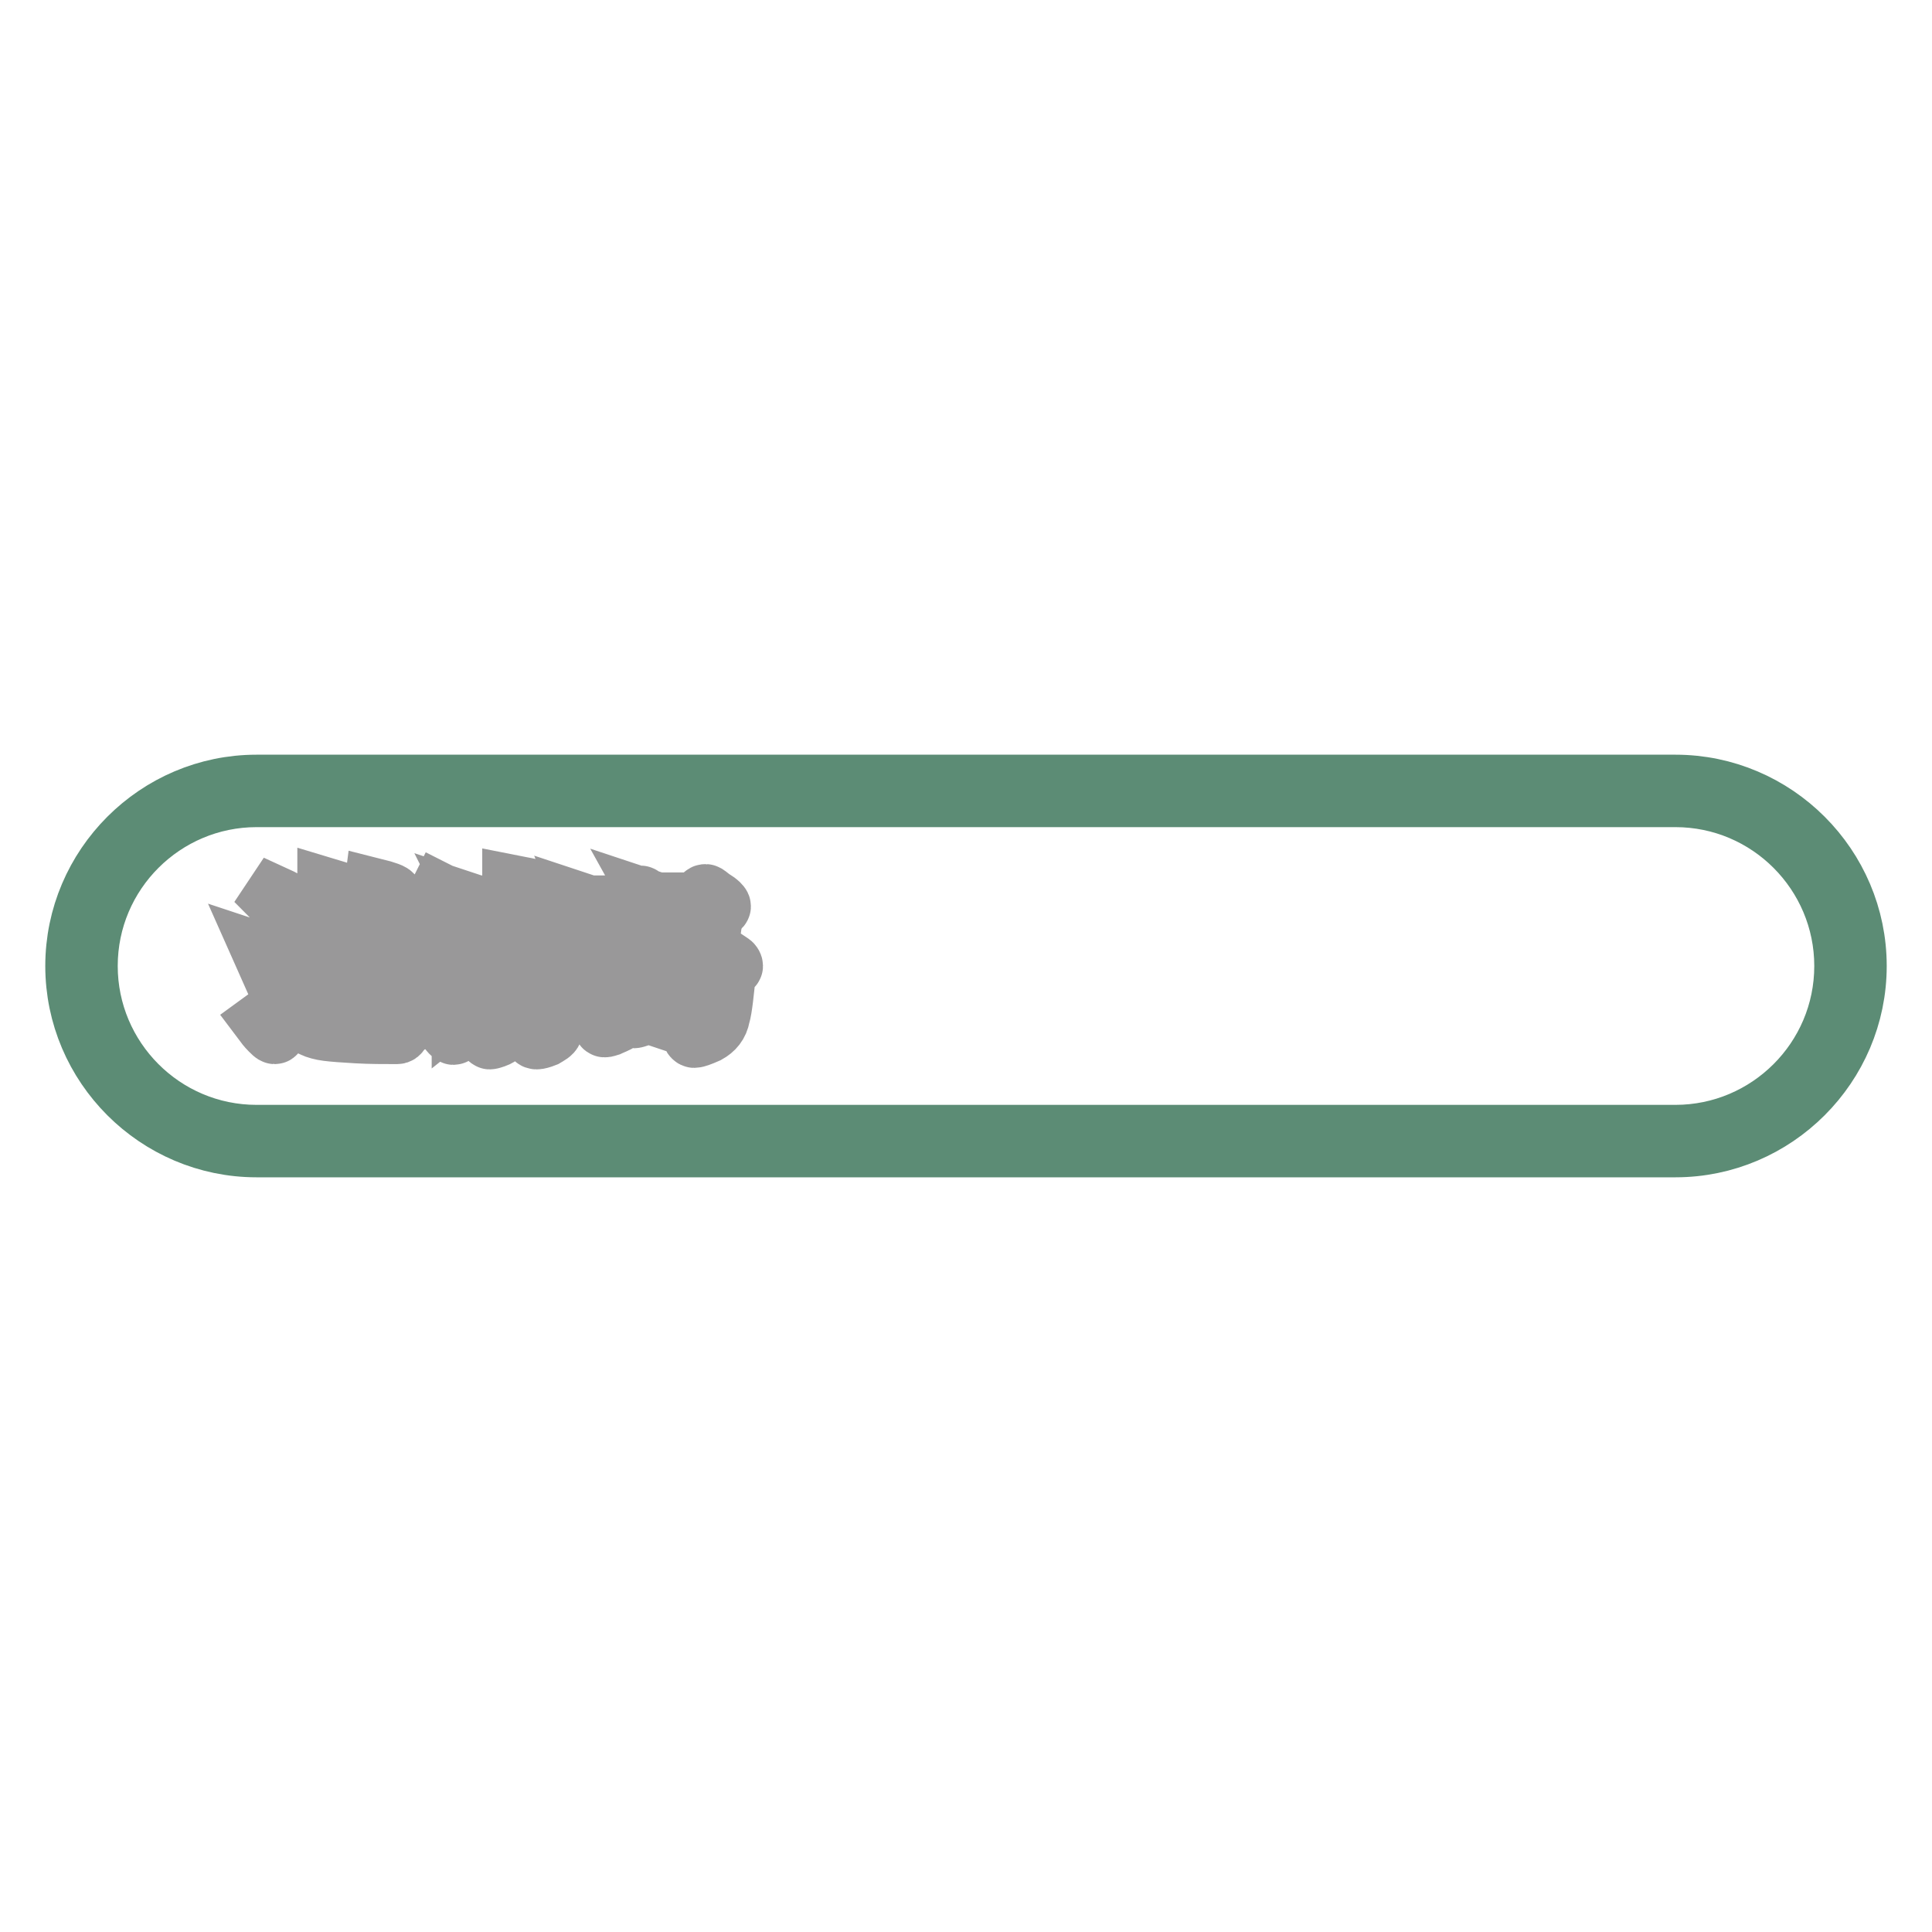
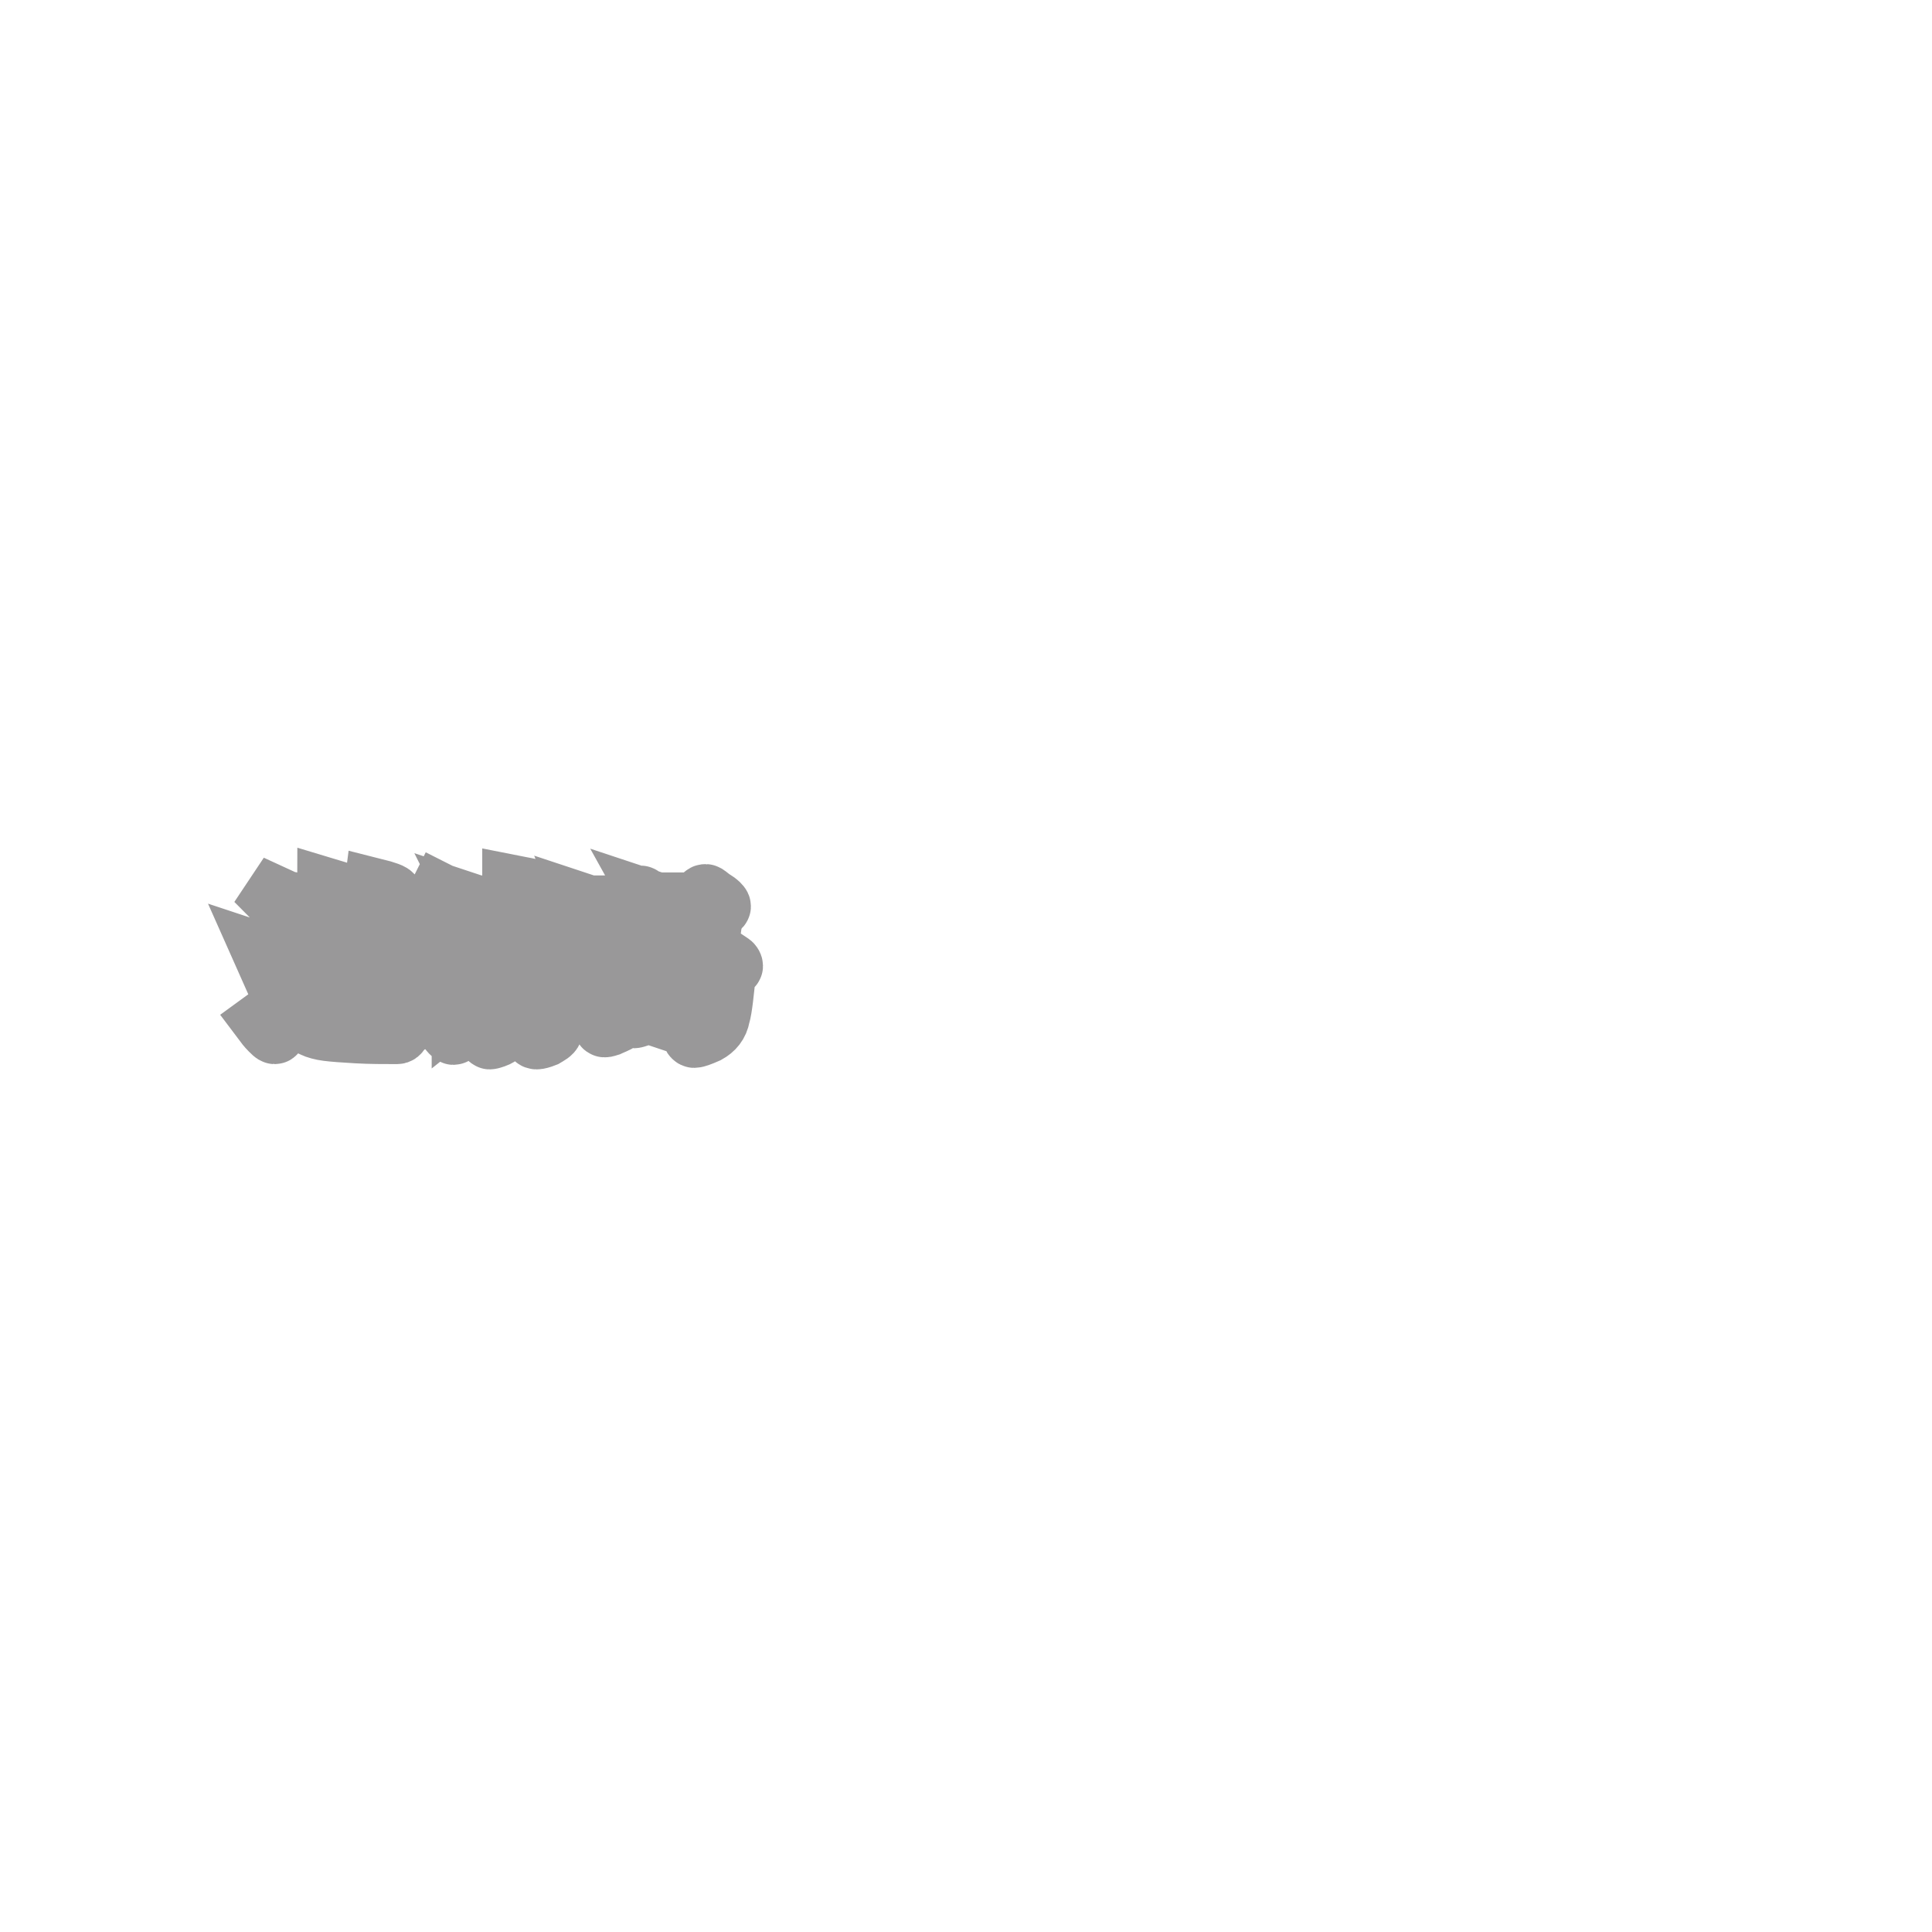
<svg xmlns="http://www.w3.org/2000/svg" version="1.1" x="0px" y="0px" viewBox="0 0 256 256" enable-background="new 0 0 256 256" xml:space="preserve">
  <g>
-     <path stroke-width="8" fill-opacity="0" stroke="#5c8c75" d="M222,152H34c-13.2,0-24-10.8-24-24s10.8-24,24-24h188c13.2,0,24,10.8,24,24S235.2,152,222,152z M34,105.6 c-12.3,0-22.4,10-22.4,22.4c0,12.3,10,22.4,22.4,22.4h188c12.3,0,22.4-10,22.4-22.4c0-12.3-10-22.4-22.4-22.4H34z" />
-     <path stroke-width="8" fill-opacity="0" stroke="#999899" d="M37.9,133.3v-6.1h-1.7c-0.4,0-0.7,0-0.9,0.1l-0.4-0.9c0.3,0.1,0.6,0.1,1.1,0.1h1.7l0.6-1 c0.1-0.1,0.1-0.2,0.2-0.2c0.1,0,0.3,0.1,0.7,0.4c0.4,0.3,0.7,0.5,0.9,0.6c0.2,0.1,0.3,0.3,0.3,0.4c0,0.1-0.3,0.3-0.9,0.5v6.3 c0.9,0.8,2,1.3,3.3,1.4c1.3,0.1,2.9,0.2,4.9,0.2s4.4-0.1,7.5-0.3v0.4c-0.7,0.2-1.2,0.4-1.4,0.6c-0.3,0.2-0.5,0.5-0.8,0.9 c-0.1,0.2-0.2,0.3-0.4,0.3c-1.8,0-3.5,0-5.3-0.1c-1.8-0.1-3.1-0.2-3.9-0.3c-0.8-0.1-1.5-0.3-1.9-0.5c-0.5-0.2-1.1-0.7-2-1.5 c-0.4-0.4-0.7-0.6-0.8-0.6c-0.1,0-0.3,0.1-0.4,0.2c-0.1,0.1-0.4,0.5-0.7,0.9c-0.3,0.5-0.7,1.1-1,1.7c-0.1,0.1-0.1,0.2-0.2,0.2 s-0.3-0.2-0.6-0.5c-0.4-0.4-0.7-0.8-1-1.2C36.3,134.2,37.4,133.5,37.9,133.3L37.9,133.3z M36.4,118.7c1.1,0.5,2,1,2.6,1.5 c0.6,0.5,1,0.9,1,1.4c0,0.5-0.1,0.9-0.4,1.3c-0.3,0.4-0.5,0.5-0.8,0.5s-0.4-0.1-0.5-0.2c-0.1-0.1-0.2-0.3-0.2-0.6 c-0.1-0.7-0.3-1.3-0.6-1.9c-0.3-0.5-0.7-1.1-1.3-1.7L36.4,118.7L36.4,118.7z M44.1,127.5c-0.2-0.6-0.6-1.2-1.1-1.7l0.2-0.3 c0.7,0.1,1.1,0.3,1.5,0.5c0.3,0.2,0.5,0.4,0.5,0.7c0,0.3-0.1,0.5-0.3,0.9h1.1l0.6-0.8c0.1-0.1,0.2-0.2,0.3-0.2 c0.1,0,0.4,0.2,0.8,0.6c0.4,0.4,0.7,0.7,0.7,0.8c0,0.1-0.1,0.2-0.4,0.2H44c-0.1,0.6-0.1,1-0.2,1.4h1.5l0.4-0.7 c0.1-0.1,0.1-0.1,0.2-0.1c0.1,0,0.4,0.2,0.9,0.5c0.5,0.3,0.7,0.5,0.7,0.6c0,0.1-0.2,0.3-0.6,0.5c-0.1,0.8-0.1,1.6-0.2,2.2 c-0.1,0.6-0.3,1-0.4,1.3c-0.2,0.2-0.5,0.4-0.9,0.6c-0.4,0.2-0.6,0.3-0.7,0.3c-0.1,0-0.2-0.1-0.3-0.3c-0.2-0.5-0.4-0.8-0.7-1 c-0.3-0.2-0.6-0.3-1-0.4v-0.4c0.7,0.1,1.2,0.2,1.6,0.2c0.4,0,0.7-0.1,0.8-0.4s0.2-1,0.3-2.2h-1.7c-0.2,0.8-0.5,1.6-0.9,2.2 c-0.4,0.6-1.1,1.3-2,2l-0.3-0.3c0.7-0.9,1.2-1.7,1.5-2.5c0.3-0.8,0.5-1.9,0.7-3.4h-1.4c-0.3,0-0.5,0-0.6,0.1l-0.3-0.7 c0.2,0,0.4,0.1,0.8,0.1H44.1z M43.4,117.7c1,0.3,1.6,0.5,1.9,0.6c0.3,0.1,0.4,0.2,0.4,0.3c0,0.1-0.1,0.2-0.3,0.3 c-0.2,0.1-0.4,0.2-0.5,0.4c-0.2,0.2-0.5,0.7-1,1.4h1.5l0.4-0.7c0.1-0.1,0.1-0.1,0.2-0.1s0.4,0.1,0.9,0.4c0.5,0.3,0.8,0.5,0.8,0.6 c0,0.1-0.2,0.3-0.6,0.6v1.8c0,0.6,0,1.1,0,1.4l0,0.7c0,0.2-0.2,0.3-0.6,0.5c-0.4,0.1-0.7,0.2-0.8,0.2s-0.1-0.1-0.1-0.2v-0.6H43 c0,0.1,0,0.2-0.1,0.3c-0.1,0.1-0.2,0.1-0.5,0.2c-0.3,0.1-0.6,0.1-0.8,0.1c-0.1,0-0.1-0.1-0.1-0.2c0.1-0.6,0.1-1.4,0.1-2.1V122 c0-0.6,0-1.2-0.1-1.8c0.5,0.1,1,0.3,1.4,0.5C43.2,119.5,43.4,118.4,43.4,117.7L43.4,117.7z M45.6,122.8v-1.5H43v1.5H45.6z  M45.6,124.8v-1.4H43v1.4H45.6z M49.5,123.6c-0.5,0.9-1.2,2-2,3.1l-0.3-0.3c1.2-2.6,2-5.5,2.4-8.7c1.6,0.4,2.4,0.7,2.4,0.9 c0,0.1-0.1,0.2-0.3,0.3c-0.2,0.1-0.3,0.2-0.4,0.4c-0.1,0.1-0.2,0.3-0.2,0.6c-0.4,1.2-0.8,2.2-1.2,3.2h2.1l0.8-1.1 c0.1-0.2,0.2-0.2,0.3-0.2c0.1,0,0.5,0.3,1,0.8c0.6,0.5,0.9,0.9,0.9,1c0,0.1-0.1,0.2-0.4,0.2h-2.5c0.8,0.2,1.1,0.4,1.1,0.5 c0,0.1-0.1,0.2-0.2,0.3c-0.2,0.1-0.3,0.2-0.3,0.3c-0.1,0.1-0.1,0.4-0.2,0.7c-0.3,1.4-0.6,2.6-1,3.5c1.3,1.6,1.9,2.9,1.9,3.8 c0,0.5-0.1,0.9-0.4,1.2c-0.3,0.3-0.5,0.5-0.8,0.5c-0.1,0-0.2-0.1-0.3-0.2c-0.1-0.1-0.2-0.4-0.2-0.9c-0.1-1-0.4-2-0.9-3.1 c-0.8,1.5-2.3,3-4.5,4.5l-0.2-0.3c1.9-1.8,3.2-3.7,3.9-5.9c-0.5-0.9-1-1.8-1.7-2.8l0.2-0.3c0.7,0.7,1.3,1.3,1.8,1.9 c0.3-1.2,0.5-2.5,0.7-3.9H49.5L49.5,123.6z M64.3,131.2c-1.6,2-2.6,3.3-3,3.9c-0.4,0.6-0.8,1.2-1,1.8c-0.1,0.2-0.2,0.2-0.2,0.2 c-0.2,0-0.7-0.6-1.4-1.7c0.4-0.4,0.6-0.8,0.7-1.1c0.1-0.3,0.2-0.7,0.2-1.3v-7h-2c-0.2,0-0.5,0-0.7,0.1l-0.5-0.9 c0.2,0.1,0.5,0.1,0.9,0.1h2.1l0.5-0.8c0.1-0.2,0.2-0.3,0.3-0.3s0.5,0.2,1,0.6s0.8,0.6,0.8,0.8c0,0.1-0.3,0.3-0.8,0.6v7.1l2.9-2.3 L64.3,131.2L64.3,131.2z M58.2,118.3c1,0.5,1.8,1,2.4,1.5c0.7,0.5,1,1,1,1.5s-0.1,0.9-0.4,1.2c-0.3,0.3-0.5,0.5-0.7,0.5 c-0.2,0-0.3-0.1-0.4-0.2s-0.2-0.3-0.2-0.6c-0.4-1.4-1-2.6-1.9-3.5L58.2,118.3z M67.9,120.8h-3.7c-0.4,0-0.7,0-0.9,0.1l-0.5-1 c0.3,0.1,0.6,0.1,1.1,0.1h4v-0.8c0-0.7,0-1.3,0-1.9c1,0.2,1.7,0.3,2.1,0.4c0.4,0.1,0.6,0.2,0.6,0.3c0,0.1-0.3,0.3-0.7,0.5v1.4h2.6 l0.7-1.1c0.1-0.1,0.2-0.1,0.3-0.1c0.1,0,0.4,0.2,0.8,0.5c0.4,0.2,0.7,0.5,1.1,0.7c0.3,0.2,0.4,0.4,0.4,0.5c0,0.1-0.2,0.2-0.5,0.2 h-5.4v1.8h1.9l0.6-1c0.1-0.2,0.2-0.3,0.3-0.3c0.1,0,0.5,0.2,1.1,0.7c0.6,0.5,0.9,0.8,0.9,0.9s-0.2,0.2-0.5,0.2h-4.4v1.9h3.4l0.6-1 c0.1-0.2,0.3-0.3,0.4-0.3s0.6,0.2,1.2,0.7c0.6,0.5,1,0.8,1,1c0,0.2-0.2,0.2-0.5,0.2H63.7c-0.4,0-0.7,0.1-0.9,0.1l-0.5-0.9 c0.3,0.1,0.7,0.1,1.1,0.1h4.5v-1.9H65c-0.4,0-0.7,0-0.9,0.1l-0.4-0.9c0.3,0.1,0.6,0.1,1.1,0.1h3.1L67.9,120.8L67.9,120.8z  M66.5,127.1h4.7l0.5-0.6c0.1-0.1,0.2-0.2,0.3-0.2c0.1,0,0.4,0.1,0.8,0.4l1,0.6c0.2,0.1,0.3,0.3,0.3,0.4c0,0.1-0.2,0.3-0.7,0.6v7 c0,0.6-0.1,1-0.2,1.3c-0.1,0.3-0.5,0.5-1,0.8c-0.5,0.2-0.9,0.3-1.1,0.3c-0.2,0-0.3-0.1-0.3-0.4c0-0.4-0.2-0.7-0.5-0.9 c-0.3-0.3-0.9-0.5-1.8-0.8l0.1-0.4c1.2,0.3,1.9,0.4,2.2,0.4c0.3,0,0.5,0,0.6-0.1c0.1-0.1,0.2-0.3,0.2-0.6v-2h-5.1v3.6 c0,0.2-0.1,0.4-0.2,0.6c-0.1,0.1-0.4,0.3-0.7,0.4c-0.3,0.1-0.6,0.2-0.7,0.2c-0.1,0-0.1-0.1-0.1-0.2l0-1.2c0-0.5,0-1,0-1.7v-5.7 c0-0.9,0-1.7-0.1-2.4C65.3,126.5,66,126.8,66.5,127.1L66.5,127.1z M71.5,129.7v-1.9h-5.1v1.9H71.5z M71.5,132.1v-1.7h-5.1v1.7H71.5 z M81.3,120.8H79c-0.4,0-0.7,0-0.9,0.1l-0.4-1c0.3,0.1,0.6,0.1,1.1,0.1h4.9l0.8-1c0.1-0.2,0.3-0.3,0.4-0.3c0.1,0,0.4,0.3,1,0.8 c0.6,0.5,0.9,0.8,0.9,1c0,0.2-0.2,0.2-0.5,0.2h-2.9c-0.5,1.7-1.1,3.2-1.7,4.5v0.4h2.1l0.6-0.8c0.1-0.1,0.1-0.1,0.2-0.1 c0.1,0,0.4,0.2,0.9,0.6c0.5,0.4,0.8,0.7,0.8,0.7c0,0.1-0.2,0.3-0.7,0.5v5.4c0,0.7,0,1.2,0,1.4l0,0.8c0,0.1-0.1,0.2-0.2,0.3 c-0.2,0.1-0.4,0.2-0.7,0.3c-0.3,0.1-0.6,0.2-0.7,0.2c-0.1,0-0.1-0.1-0.1-0.3v-1.5h-2.1v2.2c0,0.1,0,0.2-0.1,0.2 c0,0-0.2,0.1-0.4,0.2c-0.2,0.1-0.5,0.2-0.7,0.3c-0.3,0.1-0.4,0.1-0.5,0.1s-0.1-0.1-0.1-0.2c0.1-0.7,0.1-1.5,0.1-2.6v-5.2 c-0.6,0.9-1.4,1.9-2.3,2.9l-0.4-0.3C79.3,127.8,80.7,124.4,81.3,120.8L81.3,120.8z M81.6,132.6h2.1v-6.4h-2.1V132.6z M90.6,131.4 l0.8-1.1c0.1-0.1,0.2-0.2,0.3-0.2s0.4,0.3,1,0.8c0.6,0.5,0.8,0.8,0.8,1c0,0.1-0.1,0.2-0.4,0.2H87c-0.4,0-0.7,0-0.9,0.1l-0.4-0.9 c0.3,0.1,0.6,0.1,1.1,0.1H90.6z M91.8,127.5l0.8-7.2h-4.6c-0.3,0-0.5,0.1-0.8,0.1l-0.5-0.9c0.3,0.1,0.6,0.1,1.1,0.1h4.8l0.6-0.9 c0.1-0.2,0.2-0.2,0.3-0.2c0.1,0,0.3,0.2,0.7,0.5c0.4,0.3,0.8,0.5,1,0.7c0.2,0.2,0.3,0.3,0.3,0.4c0,0.1-0.3,0.4-1,0.8l-0.9,6.7h0.7 l0.5-0.8c0.1-0.1,0.2-0.2,0.3-0.2c0.1,0,0.4,0.1,0.8,0.4l0.9,0.6c0.2,0.1,0.3,0.3,0.3,0.4c0,0.1-0.3,0.3-0.9,0.6 c-0.3,2.9-0.5,5-0.8,6c-0.2,1.1-0.8,1.8-1.7,2.3c-0.9,0.4-1.5,0.6-1.7,0.6c-0.1,0-0.2-0.1-0.3-0.3c-0.1-0.4-0.2-0.6-0.3-0.8 c-0.2-0.2-0.4-0.4-0.8-0.5c-0.4-0.2-1-0.4-1.9-0.7l0.2-0.5c1.6,0.4,2.6,0.5,3.1,0.5s0.8-0.1,1-0.3c0.2-0.2,0.3-0.5,0.4-0.9 c0.1-0.4,0.3-1.2,0.4-2.5c0.2-1.2,0.3-2.3,0.4-3.5h-5.5l-0.4,0.6c-0.1,0.1-0.2,0.1-0.3,0.1c-0.1,0-0.4-0.1-0.7-0.2 c-0.4-0.2-0.7-0.3-0.9-0.5c0.3-0.2,0.5-0.4,0.6-0.6c0.1-0.2,0.2-0.5,0.2-0.8l0.4-3.8c0-0.4,0.1-0.8,0.1-1.1c0-0.3,0-0.5,0-0.7 c0.3,0,0.8,0.2,1.4,0.4c0.6,0.2,0.9,0.4,0.9,0.5c0,0.1-0.2,0.3-0.5,0.5l-0.5,5L91.8,127.5L91.8,127.5z" />
+     <path stroke-width="8" fill-opacity="0" stroke="#999899" d="M37.9,133.3v-6.1h-1.7c-0.4,0-0.7,0-0.9,0.1l-0.4-0.9c0.3,0.1,0.6,0.1,1.1,0.1h1.7l0.6-1 c0.1-0.1,0.1-0.2,0.2-0.2c0.1,0,0.3,0.1,0.7,0.4c0.4,0.3,0.7,0.5,0.9,0.6c0.2,0.1,0.3,0.3,0.3,0.4c0,0.1-0.3,0.3-0.9,0.5v6.3 c0.9,0.8,2,1.3,3.3,1.4c1.3,0.1,2.9,0.2,4.9,0.2s4.4-0.1,7.5-0.3v0.4c-0.7,0.2-1.2,0.4-1.4,0.6c-0.3,0.2-0.5,0.5-0.8,0.9 c-0.1,0.2-0.2,0.3-0.4,0.3c-1.8,0-3.5,0-5.3-0.1c-1.8-0.1-3.1-0.2-3.9-0.3c-0.8-0.1-1.5-0.3-1.9-0.5c-0.5-0.2-1.1-0.7-2-1.5 c-0.4-0.4-0.7-0.6-0.8-0.6c-0.1,0-0.3,0.1-0.4,0.2c-0.1,0.1-0.4,0.5-0.7,0.9c-0.3,0.5-0.7,1.1-1,1.7c-0.1,0.1-0.1,0.2-0.2,0.2 s-0.3-0.2-0.6-0.5c-0.4-0.4-0.7-0.8-1-1.2C36.3,134.2,37.4,133.5,37.9,133.3L37.9,133.3z M36.4,118.7c1.1,0.5,2,1,2.6,1.5 c0.6,0.5,1,0.9,1,1.4c0,0.5-0.1,0.9-0.4,1.3c-0.3,0.4-0.5,0.5-0.8,0.5s-0.4-0.1-0.5-0.2c-0.1-0.1-0.2-0.3-0.2-0.6 c-0.1-0.7-0.3-1.3-0.6-1.9c-0.3-0.5-0.7-1.1-1.3-1.7L36.4,118.7L36.4,118.7z M44.1,127.5c-0.2-0.6-0.6-1.2-1.1-1.7l0.2-0.3 c0.7,0.1,1.1,0.3,1.5,0.5c0.3,0.2,0.5,0.4,0.5,0.7c0,0.3-0.1,0.5-0.3,0.9h1.1l0.6-0.8c0.1-0.1,0.2-0.2,0.3-0.2 c0.1,0,0.4,0.2,0.8,0.6c0.4,0.4,0.7,0.7,0.7,0.8c0,0.1-0.1,0.2-0.4,0.2H44c-0.1,0.6-0.1,1-0.2,1.4h1.5l0.4-0.7 c0.1-0.1,0.1-0.1,0.2-0.1c0.1,0,0.4,0.2,0.9,0.5c0.5,0.3,0.7,0.5,0.7,0.6c0,0.1-0.2,0.3-0.6,0.5c-0.1,0.8-0.1,1.6-0.2,2.2 c-0.1,0.6-0.3,1-0.4,1.3c-0.2,0.2-0.5,0.4-0.9,0.6c-0.4,0.2-0.6,0.3-0.7,0.3c-0.1,0-0.2-0.1-0.3-0.3c-0.2-0.5-0.4-0.8-0.7-1 c-0.3-0.2-0.6-0.3-1-0.4v-0.4c0.7,0.1,1.2,0.2,1.6,0.2c0.4,0,0.7-0.1,0.8-0.4s0.2-1,0.3-2.2h-1.7c-0.2,0.8-0.5,1.6-0.9,2.2 c-0.4,0.6-1.1,1.3-2,2l-0.3-0.3c0.7-0.9,1.2-1.7,1.5-2.5c0.3-0.8,0.5-1.9,0.7-3.4h-1.4c-0.3,0-0.5,0-0.6,0.1l-0.3-0.7 c0.2,0,0.4,0.1,0.8,0.1H44.1z M43.4,117.7c1,0.3,1.6,0.5,1.9,0.6c0.3,0.1,0.4,0.2,0.4,0.3c0,0.1-0.1,0.2-0.3,0.3 c-0.2,0.1-0.4,0.2-0.5,0.4c-0.2,0.2-0.5,0.7-1,1.4h1.5l0.4-0.7c0.1-0.1,0.1-0.1,0.2-0.1s0.4,0.1,0.9,0.4c0.5,0.3,0.8,0.5,0.8,0.6 c0,0.1-0.2,0.3-0.6,0.6v1.8c0,0.6,0,1.1,0,1.4l0,0.7c0,0.2-0.2,0.3-0.6,0.5c-0.4,0.1-0.7,0.2-0.8,0.2s-0.1-0.1-0.1-0.2v-0.6H43 c0,0.1,0,0.2-0.1,0.3c-0.3,0.1-0.6,0.1-0.8,0.1c-0.1,0-0.1-0.1-0.1-0.2c0.1-0.6,0.1-1.4,0.1-2.1V122 c0-0.6,0-1.2-0.1-1.8c0.5,0.1,1,0.3,1.4,0.5C43.2,119.5,43.4,118.4,43.4,117.7L43.4,117.7z M45.6,122.8v-1.5H43v1.5H45.6z  M45.6,124.8v-1.4H43v1.4H45.6z M49.5,123.6c-0.5,0.9-1.2,2-2,3.1l-0.3-0.3c1.2-2.6,2-5.5,2.4-8.7c1.6,0.4,2.4,0.7,2.4,0.9 c0,0.1-0.1,0.2-0.3,0.3c-0.2,0.1-0.3,0.2-0.4,0.4c-0.1,0.1-0.2,0.3-0.2,0.6c-0.4,1.2-0.8,2.2-1.2,3.2h2.1l0.8-1.1 c0.1-0.2,0.2-0.2,0.3-0.2c0.1,0,0.5,0.3,1,0.8c0.6,0.5,0.9,0.9,0.9,1c0,0.1-0.1,0.2-0.4,0.2h-2.5c0.8,0.2,1.1,0.4,1.1,0.5 c0,0.1-0.1,0.2-0.2,0.3c-0.2,0.1-0.3,0.2-0.3,0.3c-0.1,0.1-0.1,0.4-0.2,0.7c-0.3,1.4-0.6,2.6-1,3.5c1.3,1.6,1.9,2.9,1.9,3.8 c0,0.5-0.1,0.9-0.4,1.2c-0.3,0.3-0.5,0.5-0.8,0.5c-0.1,0-0.2-0.1-0.3-0.2c-0.1-0.1-0.2-0.4-0.2-0.9c-0.1-1-0.4-2-0.9-3.1 c-0.8,1.5-2.3,3-4.5,4.5l-0.2-0.3c1.9-1.8,3.2-3.7,3.9-5.9c-0.5-0.9-1-1.8-1.7-2.8l0.2-0.3c0.7,0.7,1.3,1.3,1.8,1.9 c0.3-1.2,0.5-2.5,0.7-3.9H49.5L49.5,123.6z M64.3,131.2c-1.6,2-2.6,3.3-3,3.9c-0.4,0.6-0.8,1.2-1,1.8c-0.1,0.2-0.2,0.2-0.2,0.2 c-0.2,0-0.7-0.6-1.4-1.7c0.4-0.4,0.6-0.8,0.7-1.1c0.1-0.3,0.2-0.7,0.2-1.3v-7h-2c-0.2,0-0.5,0-0.7,0.1l-0.5-0.9 c0.2,0.1,0.5,0.1,0.9,0.1h2.1l0.5-0.8c0.1-0.2,0.2-0.3,0.3-0.3s0.5,0.2,1,0.6s0.8,0.6,0.8,0.8c0,0.1-0.3,0.3-0.8,0.6v7.1l2.9-2.3 L64.3,131.2L64.3,131.2z M58.2,118.3c1,0.5,1.8,1,2.4,1.5c0.7,0.5,1,1,1,1.5s-0.1,0.9-0.4,1.2c-0.3,0.3-0.5,0.5-0.7,0.5 c-0.2,0-0.3-0.1-0.4-0.2s-0.2-0.3-0.2-0.6c-0.4-1.4-1-2.6-1.9-3.5L58.2,118.3z M67.9,120.8h-3.7c-0.4,0-0.7,0-0.9,0.1l-0.5-1 c0.3,0.1,0.6,0.1,1.1,0.1h4v-0.8c0-0.7,0-1.3,0-1.9c1,0.2,1.7,0.3,2.1,0.4c0.4,0.1,0.6,0.2,0.6,0.3c0,0.1-0.3,0.3-0.7,0.5v1.4h2.6 l0.7-1.1c0.1-0.1,0.2-0.1,0.3-0.1c0.1,0,0.4,0.2,0.8,0.5c0.4,0.2,0.7,0.5,1.1,0.7c0.3,0.2,0.4,0.4,0.4,0.5c0,0.1-0.2,0.2-0.5,0.2 h-5.4v1.8h1.9l0.6-1c0.1-0.2,0.2-0.3,0.3-0.3c0.1,0,0.5,0.2,1.1,0.7c0.6,0.5,0.9,0.8,0.9,0.9s-0.2,0.2-0.5,0.2h-4.4v1.9h3.4l0.6-1 c0.1-0.2,0.3-0.3,0.4-0.3s0.6,0.2,1.2,0.7c0.6,0.5,1,0.8,1,1c0,0.2-0.2,0.2-0.5,0.2H63.7c-0.4,0-0.7,0.1-0.9,0.1l-0.5-0.9 c0.3,0.1,0.7,0.1,1.1,0.1h4.5v-1.9H65c-0.4,0-0.7,0-0.9,0.1l-0.4-0.9c0.3,0.1,0.6,0.1,1.1,0.1h3.1L67.9,120.8L67.9,120.8z  M66.5,127.1h4.7l0.5-0.6c0.1-0.1,0.2-0.2,0.3-0.2c0.1,0,0.4,0.1,0.8,0.4l1,0.6c0.2,0.1,0.3,0.3,0.3,0.4c0,0.1-0.2,0.3-0.7,0.6v7 c0,0.6-0.1,1-0.2,1.3c-0.1,0.3-0.5,0.5-1,0.8c-0.5,0.2-0.9,0.3-1.1,0.3c-0.2,0-0.3-0.1-0.3-0.4c0-0.4-0.2-0.7-0.5-0.9 c-0.3-0.3-0.9-0.5-1.8-0.8l0.1-0.4c1.2,0.3,1.9,0.4,2.2,0.4c0.3,0,0.5,0,0.6-0.1c0.1-0.1,0.2-0.3,0.2-0.6v-2h-5.1v3.6 c0,0.2-0.1,0.4-0.2,0.6c-0.1,0.1-0.4,0.3-0.7,0.4c-0.3,0.1-0.6,0.2-0.7,0.2c-0.1,0-0.1-0.1-0.1-0.2l0-1.2c0-0.5,0-1,0-1.7v-5.7 c0-0.9,0-1.7-0.1-2.4C65.3,126.5,66,126.8,66.5,127.1L66.5,127.1z M71.5,129.7v-1.9h-5.1v1.9H71.5z M71.5,132.1v-1.7h-5.1v1.7H71.5 z M81.3,120.8H79c-0.4,0-0.7,0-0.9,0.1l-0.4-1c0.3,0.1,0.6,0.1,1.1,0.1h4.9l0.8-1c0.1-0.2,0.3-0.3,0.4-0.3c0.1,0,0.4,0.3,1,0.8 c0.6,0.5,0.9,0.8,0.9,1c0,0.2-0.2,0.2-0.5,0.2h-2.9c-0.5,1.7-1.1,3.2-1.7,4.5v0.4h2.1l0.6-0.8c0.1-0.1,0.1-0.1,0.2-0.1 c0.1,0,0.4,0.2,0.9,0.6c0.5,0.4,0.8,0.7,0.8,0.7c0,0.1-0.2,0.3-0.7,0.5v5.4c0,0.7,0,1.2,0,1.4l0,0.8c0,0.1-0.1,0.2-0.2,0.3 c-0.2,0.1-0.4,0.2-0.7,0.3c-0.3,0.1-0.6,0.2-0.7,0.2c-0.1,0-0.1-0.1-0.1-0.3v-1.5h-2.1v2.2c0,0.1,0,0.2-0.1,0.2 c0,0-0.2,0.1-0.4,0.2c-0.2,0.1-0.5,0.2-0.7,0.3c-0.3,0.1-0.4,0.1-0.5,0.1s-0.1-0.1-0.1-0.2c0.1-0.7,0.1-1.5,0.1-2.6v-5.2 c-0.6,0.9-1.4,1.9-2.3,2.9l-0.4-0.3C79.3,127.8,80.7,124.4,81.3,120.8L81.3,120.8z M81.6,132.6h2.1v-6.4h-2.1V132.6z M90.6,131.4 l0.8-1.1c0.1-0.1,0.2-0.2,0.3-0.2s0.4,0.3,1,0.8c0.6,0.5,0.8,0.8,0.8,1c0,0.1-0.1,0.2-0.4,0.2H87c-0.4,0-0.7,0-0.9,0.1l-0.4-0.9 c0.3,0.1,0.6,0.1,1.1,0.1H90.6z M91.8,127.5l0.8-7.2h-4.6c-0.3,0-0.5,0.1-0.8,0.1l-0.5-0.9c0.3,0.1,0.6,0.1,1.1,0.1h4.8l0.6-0.9 c0.1-0.2,0.2-0.2,0.3-0.2c0.1,0,0.3,0.2,0.7,0.5c0.4,0.3,0.8,0.5,1,0.7c0.2,0.2,0.3,0.3,0.3,0.4c0,0.1-0.3,0.4-1,0.8l-0.9,6.7h0.7 l0.5-0.8c0.1-0.1,0.2-0.2,0.3-0.2c0.1,0,0.4,0.1,0.8,0.4l0.9,0.6c0.2,0.1,0.3,0.3,0.3,0.4c0,0.1-0.3,0.3-0.9,0.6 c-0.3,2.9-0.5,5-0.8,6c-0.2,1.1-0.8,1.8-1.7,2.3c-0.9,0.4-1.5,0.6-1.7,0.6c-0.1,0-0.2-0.1-0.3-0.3c-0.1-0.4-0.2-0.6-0.3-0.8 c-0.2-0.2-0.4-0.4-0.8-0.5c-0.4-0.2-1-0.4-1.9-0.7l0.2-0.5c1.6,0.4,2.6,0.5,3.1,0.5s0.8-0.1,1-0.3c0.2-0.2,0.3-0.5,0.4-0.9 c0.1-0.4,0.3-1.2,0.4-2.5c0.2-1.2,0.3-2.3,0.4-3.5h-5.5l-0.4,0.6c-0.1,0.1-0.2,0.1-0.3,0.1c-0.1,0-0.4-0.1-0.7-0.2 c-0.4-0.2-0.7-0.3-0.9-0.5c0.3-0.2,0.5-0.4,0.6-0.6c0.1-0.2,0.2-0.5,0.2-0.8l0.4-3.8c0-0.4,0.1-0.8,0.1-1.1c0-0.3,0-0.5,0-0.7 c0.3,0,0.8,0.2,1.4,0.4c0.6,0.2,0.9,0.4,0.9,0.5c0,0.1-0.2,0.3-0.5,0.5l-0.5,5L91.8,127.5L91.8,127.5z" />
  </g>
</svg>